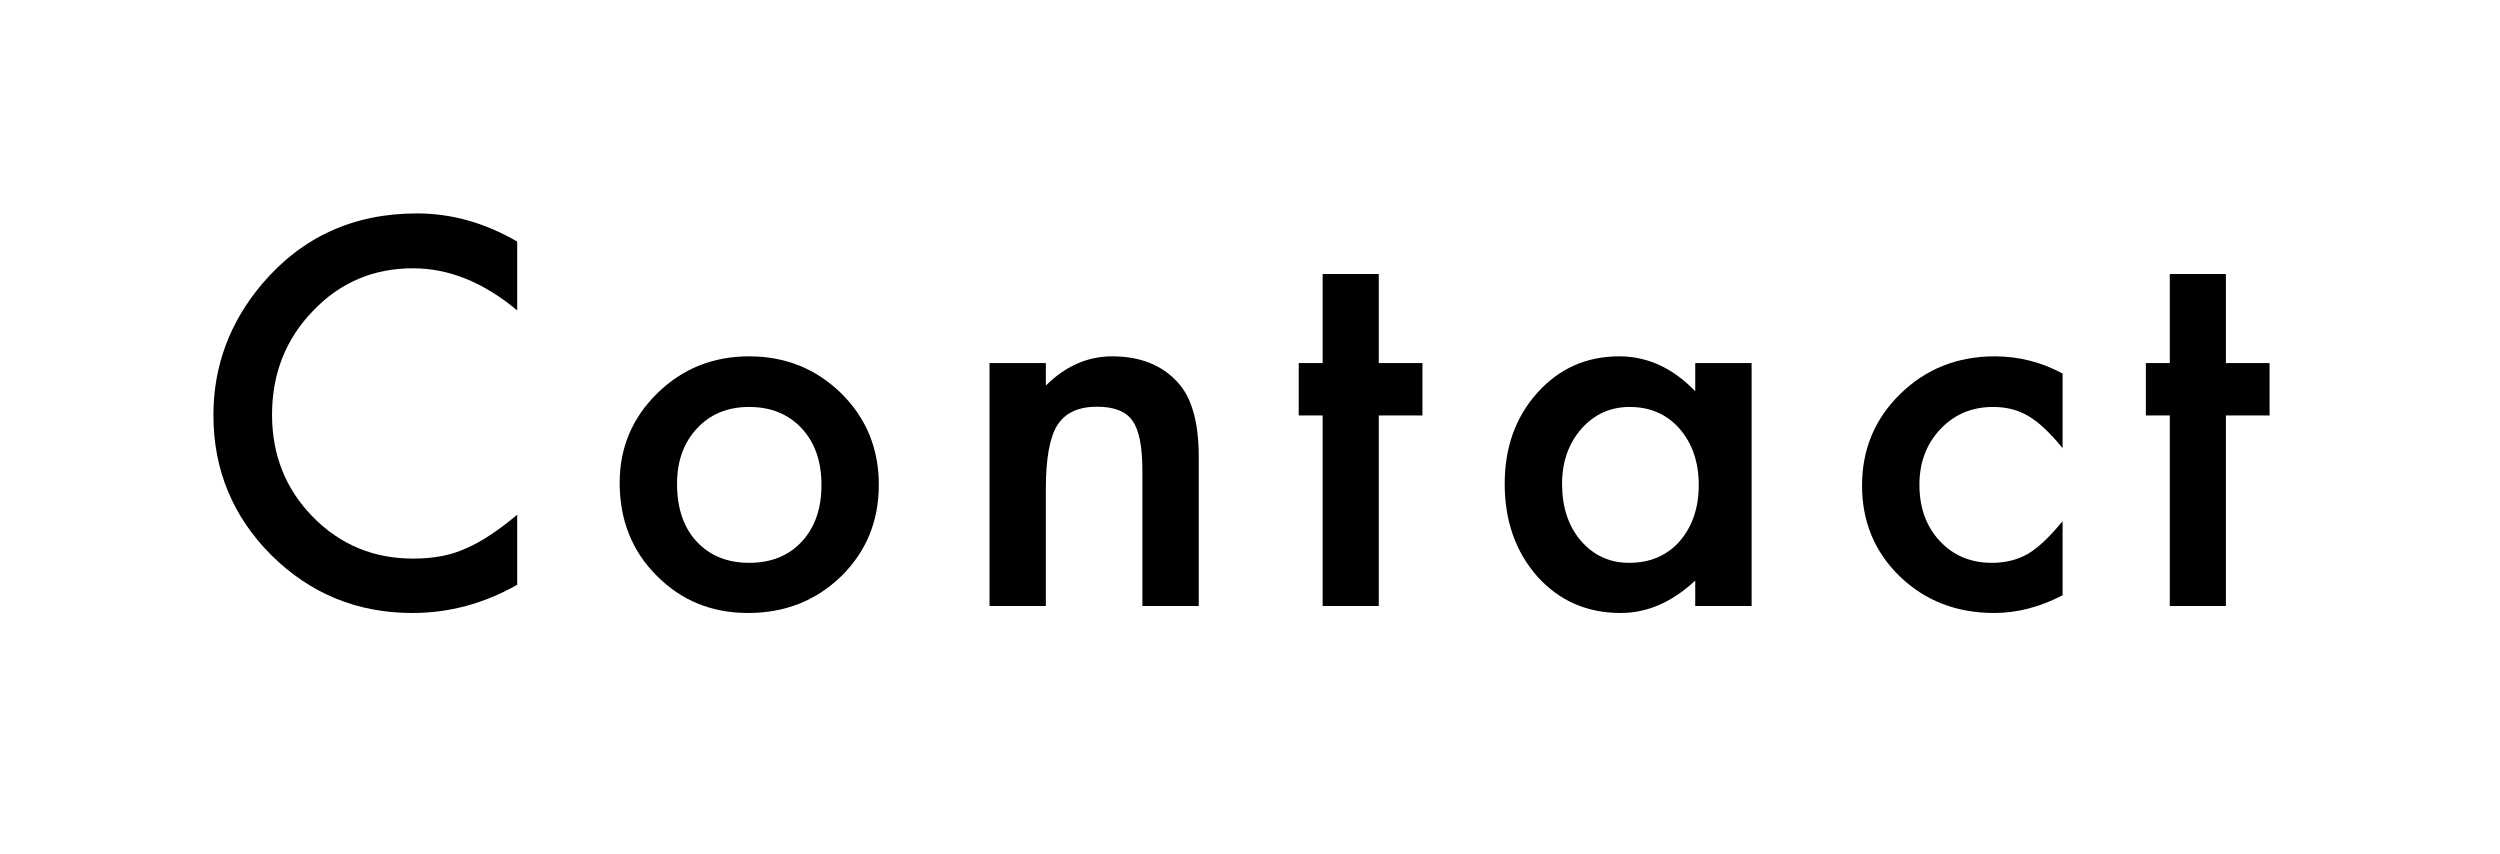
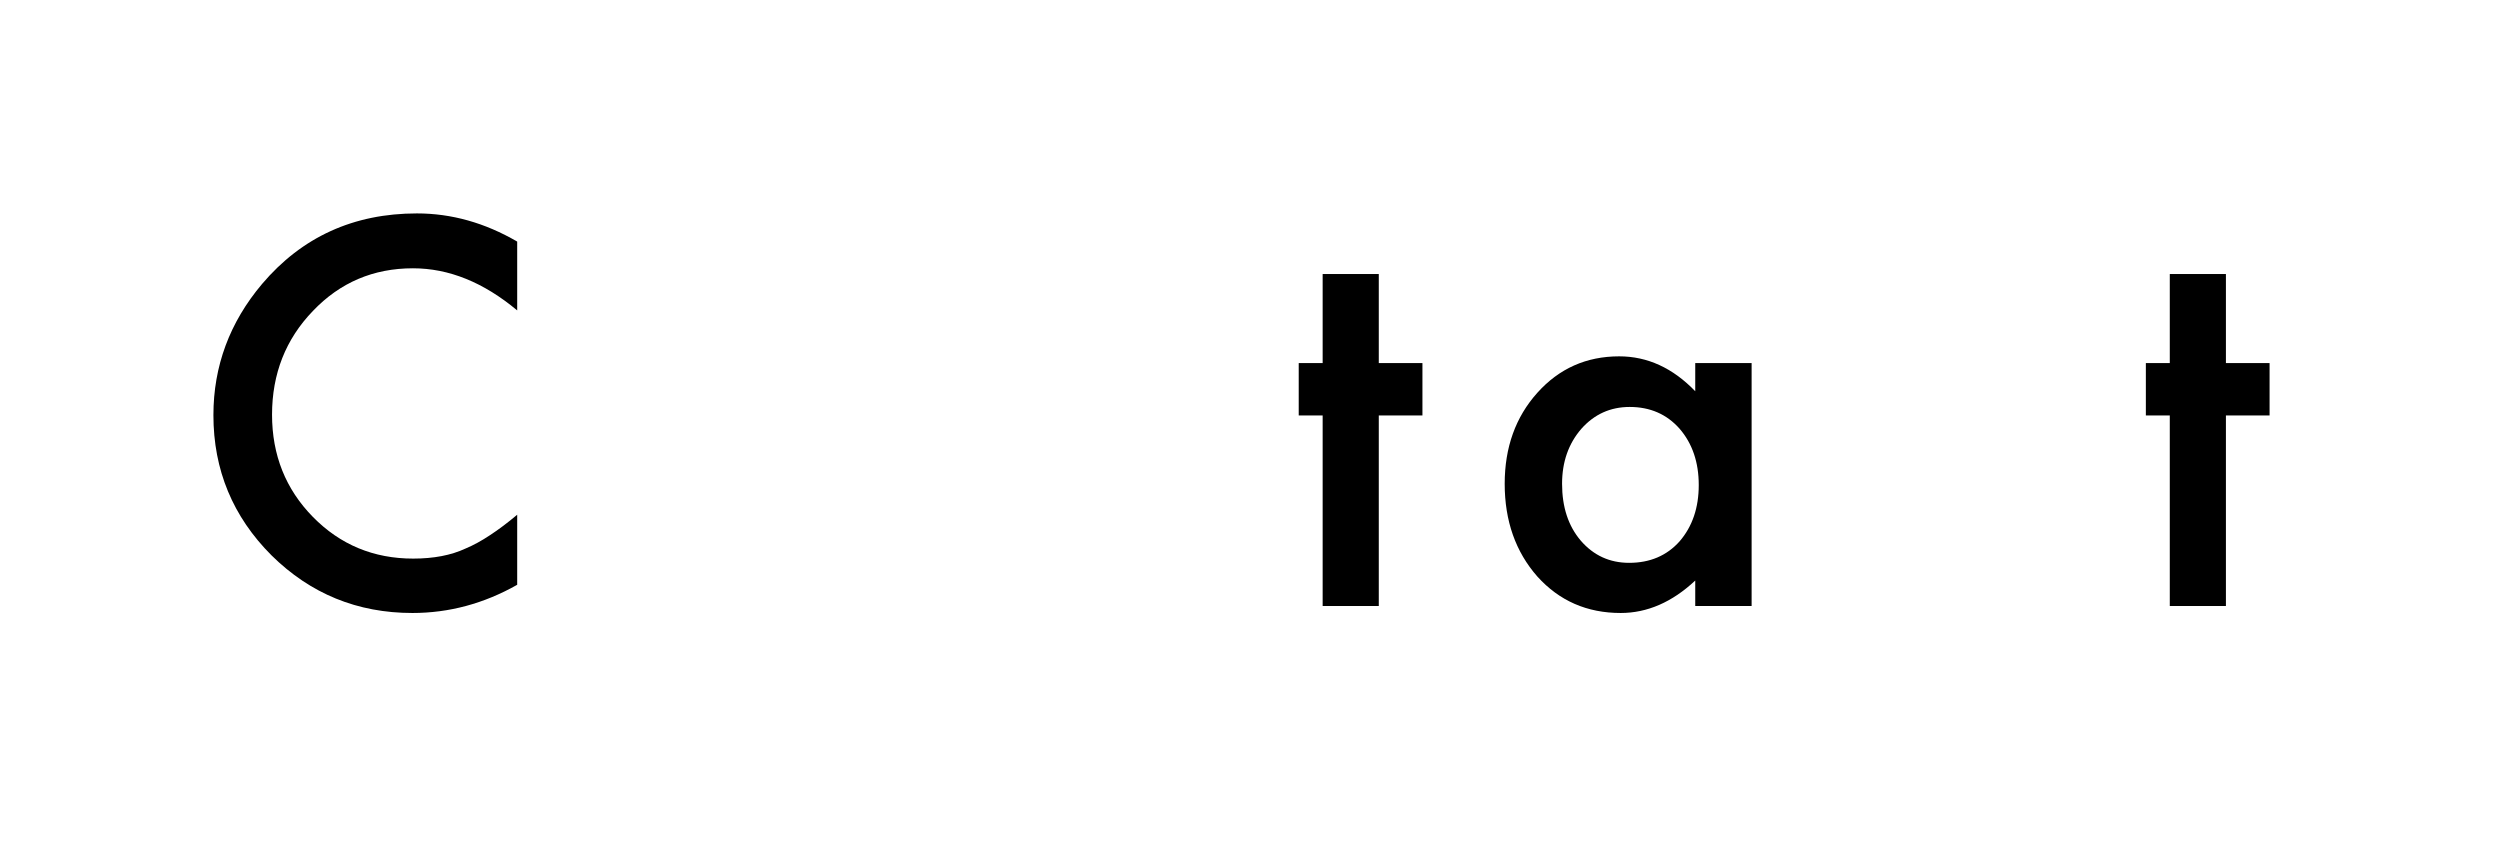
<svg xmlns="http://www.w3.org/2000/svg" fill="none" height="100%" overflow="visible" preserveAspectRatio="none" style="display: block;" viewBox="0 0 82 28" width="100%">
  <g id="ContactButton">
    <g id="Contact">
      <g id="Vector">
        <path d="M73.01 13.627V19.877H71.169V13.627H70.384V11.909H71.169V8.988H73.01V11.909H74.442V13.627H73.01Z" fill="black" />
-         <path d="M67.653 12.252V14.698C67.233 14.185 66.857 13.834 66.524 13.643C66.197 13.447 65.812 13.348 65.371 13.348C64.678 13.348 64.103 13.591 63.644 14.076C63.186 14.562 62.957 15.17 62.957 15.901C62.957 16.648 63.178 17.262 63.62 17.741C64.067 18.221 64.637 18.461 65.33 18.461C65.771 18.461 66.161 18.366 66.499 18.175C66.827 17.99 67.211 17.63 67.653 17.095V19.525C66.906 19.912 66.159 20.106 65.411 20.106C64.179 20.106 63.148 19.708 62.319 18.911C61.49 18.11 61.075 17.114 61.075 15.925C61.075 14.736 61.495 13.733 62.335 12.915C63.175 12.097 64.206 11.688 65.428 11.688C66.213 11.688 66.955 11.876 67.653 12.252Z" fill="black" />
        <path d="M55.604 11.909H57.453V19.877H55.604V19.042C54.846 19.751 54.031 20.106 53.158 20.106C52.056 20.106 51.146 19.708 50.426 18.911C49.711 18.099 49.354 17.084 49.354 15.868C49.354 14.674 49.711 13.678 50.426 12.882C51.14 12.086 52.035 11.688 53.109 11.688C54.036 11.688 54.868 12.069 55.604 12.833V11.909ZM51.236 15.868C51.236 16.632 51.44 17.253 51.849 17.733C52.269 18.219 52.798 18.461 53.436 18.461C54.118 18.461 54.669 18.227 55.089 17.758C55.509 17.272 55.719 16.656 55.719 15.909C55.719 15.162 55.509 14.546 55.089 14.06C54.669 13.586 54.123 13.348 53.453 13.348C52.82 13.348 52.291 13.588 51.865 14.068C51.446 14.554 51.236 15.154 51.236 15.868Z" fill="black" />
        <path d="M45.224 13.627V19.877H43.383V13.627H42.598V11.909H43.383V8.988H45.224V11.909H46.656V13.627H45.224Z" fill="black" />
-         <path d="M32.456 11.909H34.304V12.645C34.948 12.007 35.673 11.688 36.48 11.688C37.408 11.688 38.13 11.979 38.648 12.563C39.096 13.059 39.319 13.869 39.319 14.993V19.877H37.47V15.426C37.47 14.641 37.361 14.098 37.143 13.798C36.93 13.493 36.543 13.34 35.981 13.34C35.371 13.34 34.937 13.542 34.681 13.945C34.43 14.344 34.304 15.039 34.304 16.032V19.877H32.456V11.909Z" fill="black" />
-         <path d="M20.325 15.835C20.325 14.684 20.737 13.706 21.561 12.898C22.384 12.091 23.387 11.688 24.571 11.688C25.76 11.688 26.769 12.094 27.598 12.907C28.416 13.719 28.825 14.717 28.825 15.901C28.825 17.095 28.413 18.096 27.59 18.903C26.761 19.705 25.744 20.106 24.538 20.106C23.344 20.106 22.343 19.697 21.536 18.879C20.729 18.071 20.325 17.057 20.325 15.835ZM22.207 15.868C22.207 16.664 22.419 17.294 22.845 17.758C23.281 18.227 23.857 18.461 24.571 18.461C25.291 18.461 25.866 18.23 26.297 17.766C26.728 17.302 26.944 16.683 26.944 15.909C26.944 15.134 26.728 14.515 26.297 14.052C25.861 13.583 25.285 13.348 24.571 13.348C23.867 13.348 23.297 13.583 22.861 14.052C22.425 14.521 22.207 15.126 22.207 15.868Z" fill="black" />
        <path d="M16.964 7.924V10.182C15.863 9.261 14.723 8.8 13.545 8.8C12.247 8.8 11.153 9.266 10.264 10.199C9.37 11.126 8.923 12.26 8.923 13.602C8.923 14.927 9.37 16.045 10.264 16.956C11.159 17.867 12.255 18.322 13.553 18.322C14.224 18.322 14.794 18.213 15.263 17.995C15.525 17.886 15.794 17.739 16.073 17.553C16.356 17.368 16.654 17.144 16.964 16.883V19.181C15.874 19.798 14.728 20.106 13.528 20.106C11.723 20.106 10.182 19.476 8.906 18.216C7.636 16.945 7 15.413 7 13.618C7 12.009 7.532 10.575 8.595 9.315C9.904 7.772 11.598 7 13.676 7C14.81 7 15.906 7.308 16.964 7.924Z" fill="black" />
      </g>
    </g>
  </g>
</svg>